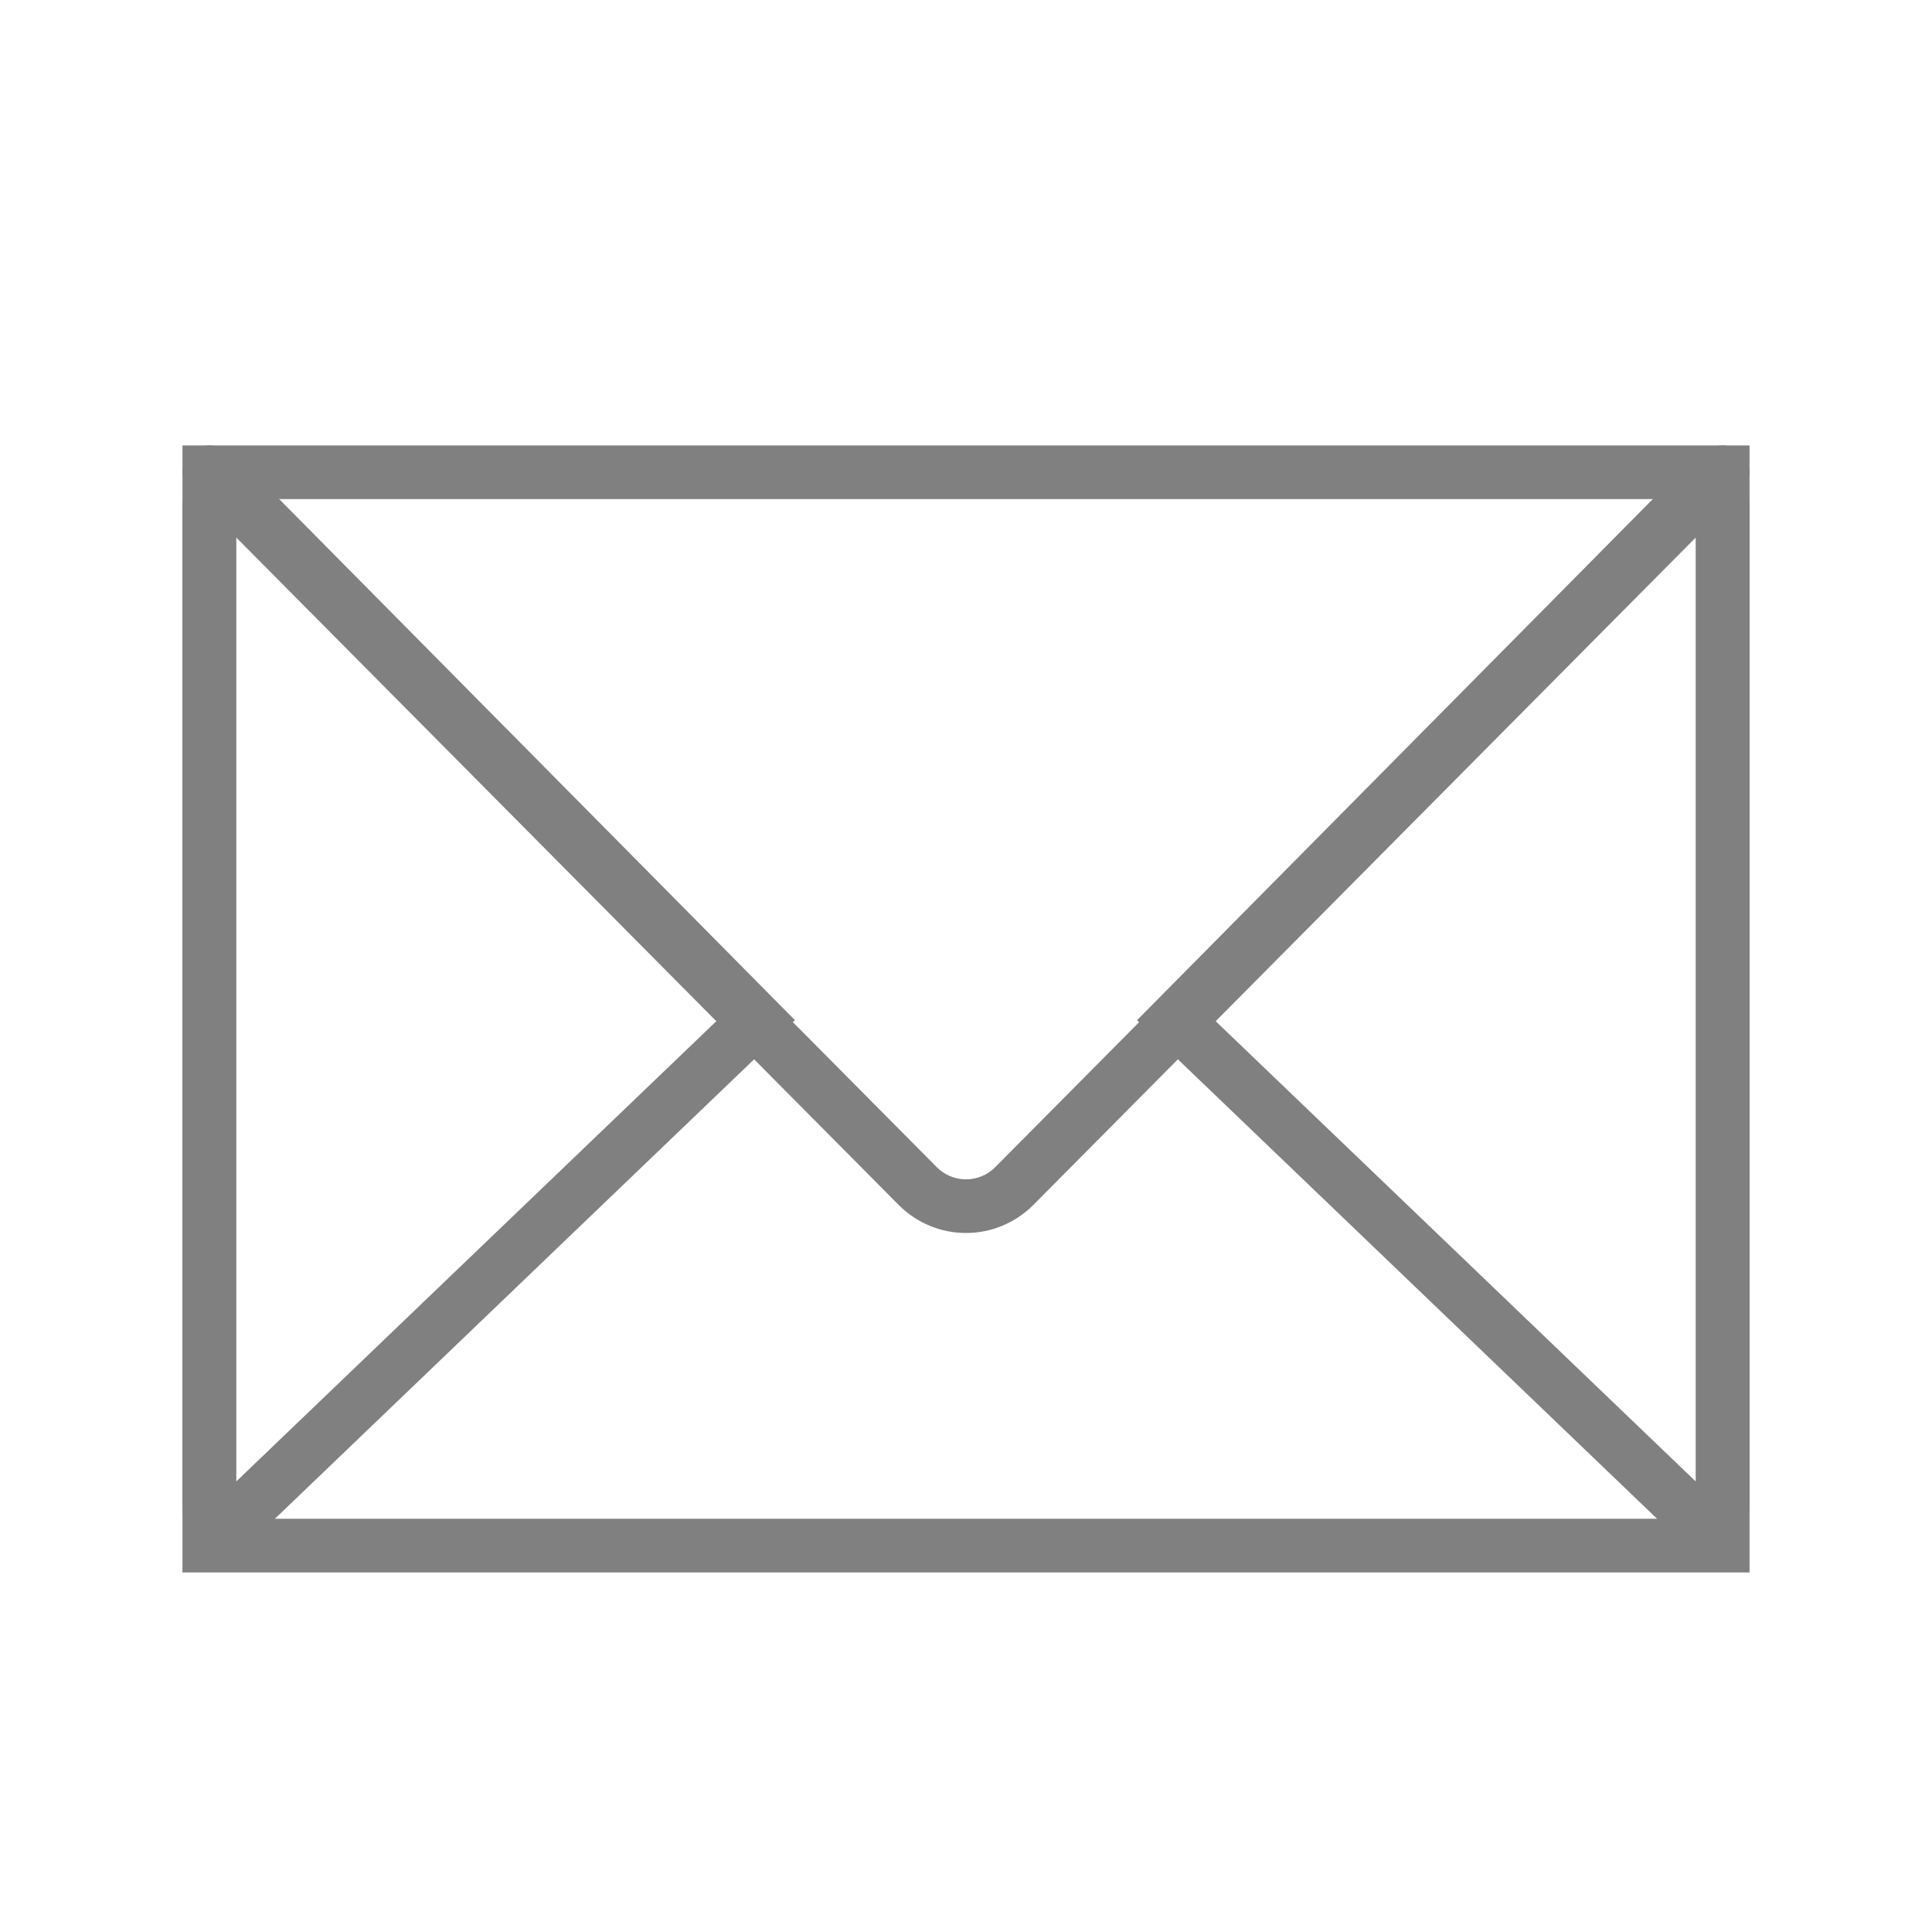
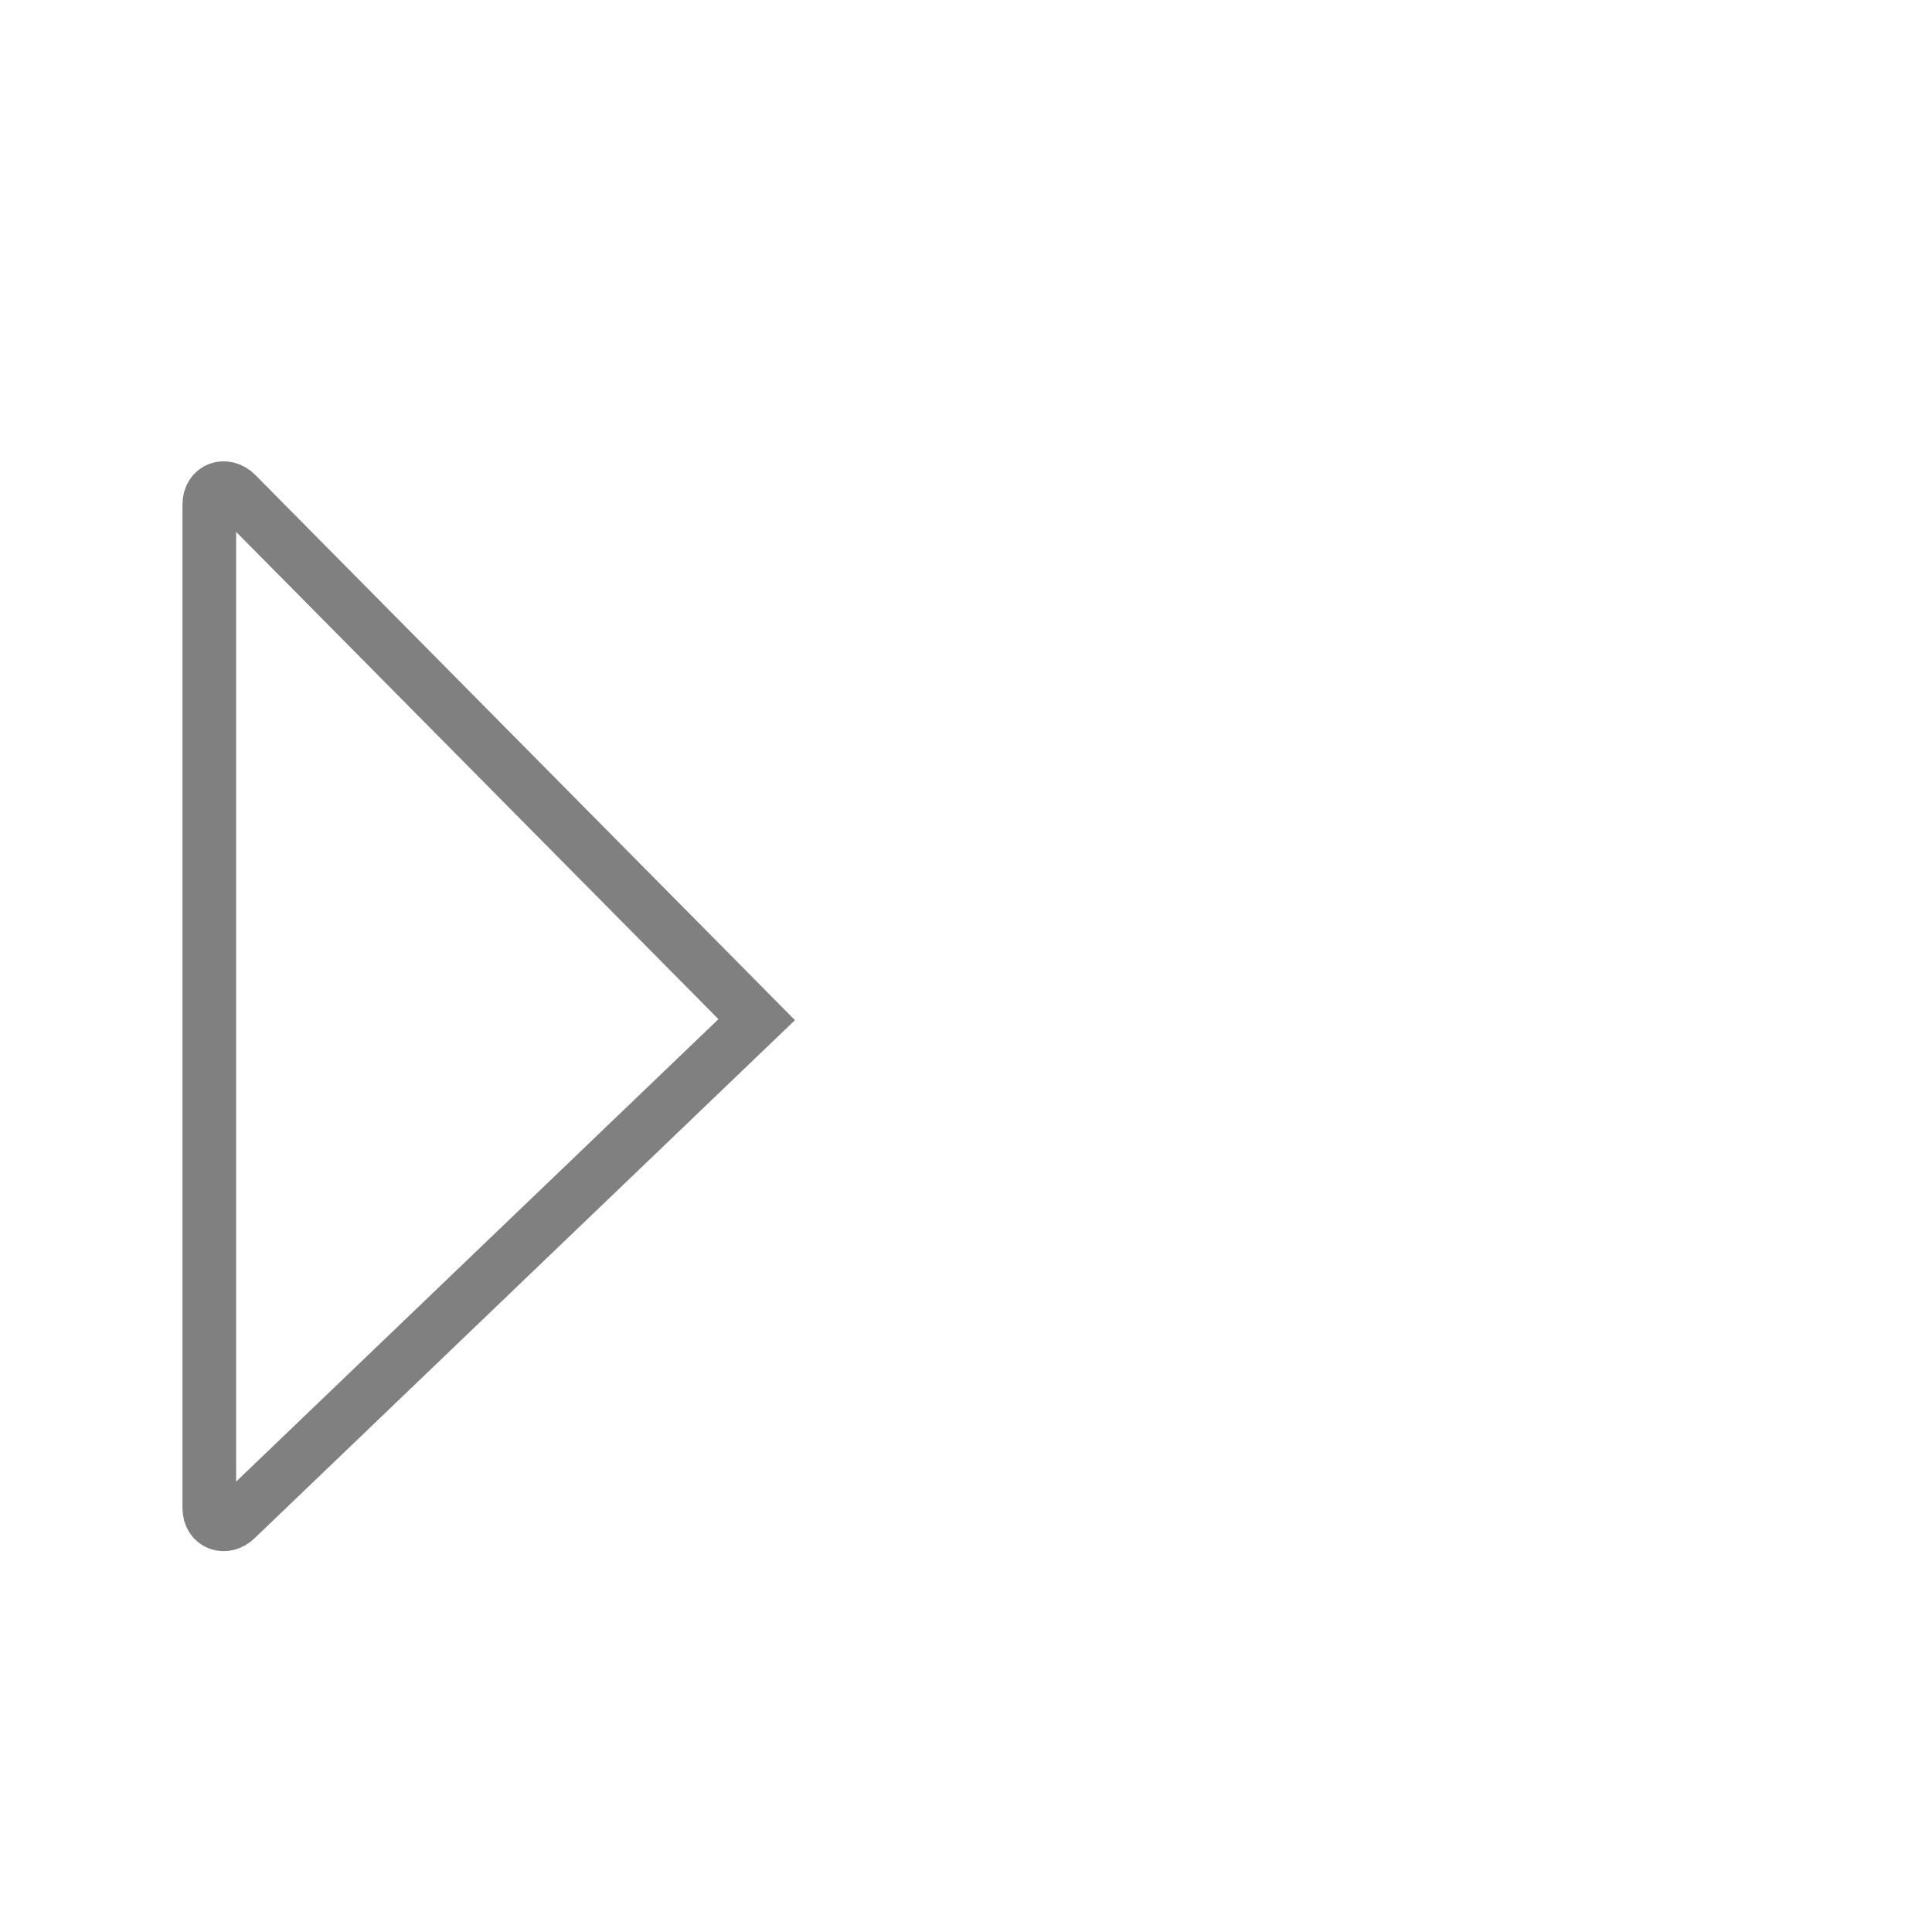
<svg xmlns="http://www.w3.org/2000/svg" version="1.1" id="Layer_1" x="0px" y="0px" width="36px" height="36px" viewBox="0 0 36 36" enable-background="new 0 0 36 36" xml:space="preserve">
-   <path fill="none" stroke="#808080" stroke-linecap="round" stroke-miterlimit="10" d="M3.9,8.8l13.2,13.3c0.5,0.5,1.3,0.5,1.8,0  L32.1,8.8" />
-   <polygon fill="none" stroke="#808080" stroke-linecap="round" stroke-miterlimit="10" points="3.9,8.8 3.9,8.9 3.9,28.7 3.9,28.8   4,28.8 31.9,28.8 32,28.8 32.1,28.8 32.1,28.7 32.1,8.9 32.1,8.8 " />
  <path fill="none" stroke="#808080" stroke-linecap="round" stroke-miterlimit="10" d="M3.9,28.1V9.4c0-0.3,0.3-0.4,0.5-0.2l9.7,9.8  l-9.7,9.3C4.2,28.5,3.9,28.4,3.9,28.1z" />
-   <path fill="none" stroke="#808080" stroke-linecap="round" stroke-miterlimit="10" d="M32.1,28.1V9.4c0-0.3-0.3-0.4-0.5-0.2L21.9,19  l9.7,9.3C31.8,28.5,32.1,28.4,32.1,28.1z" />
</svg>